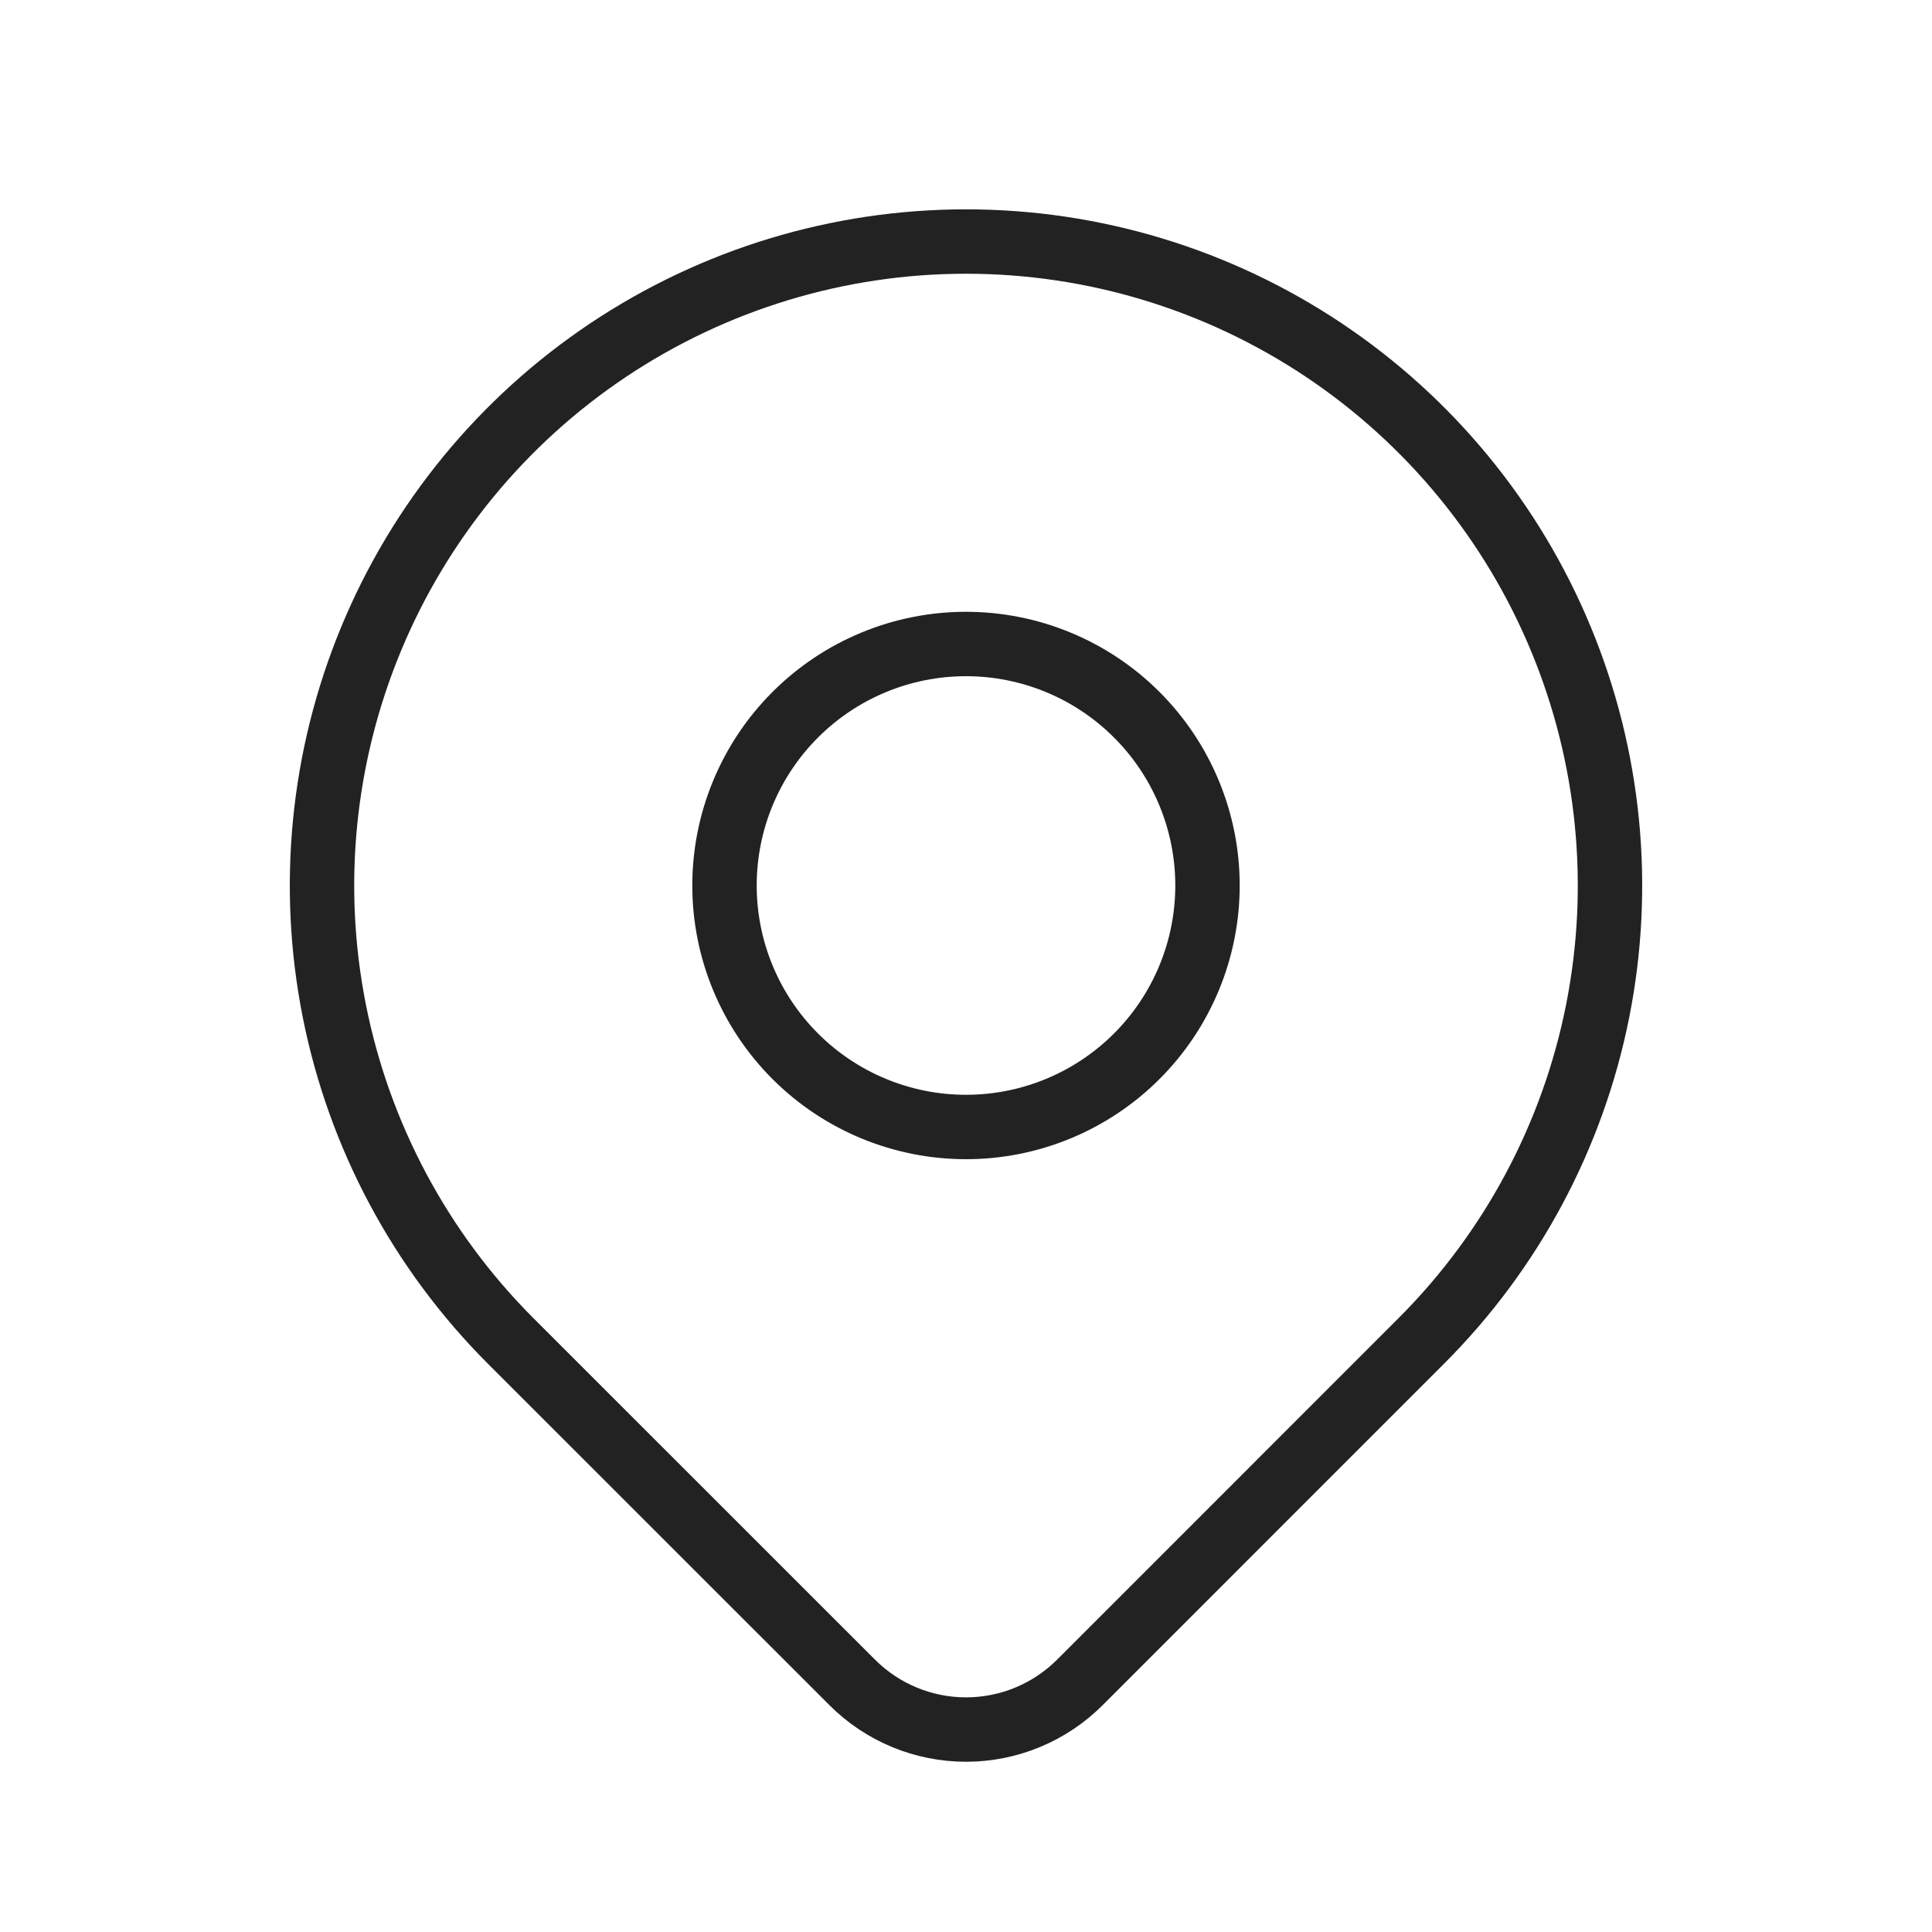
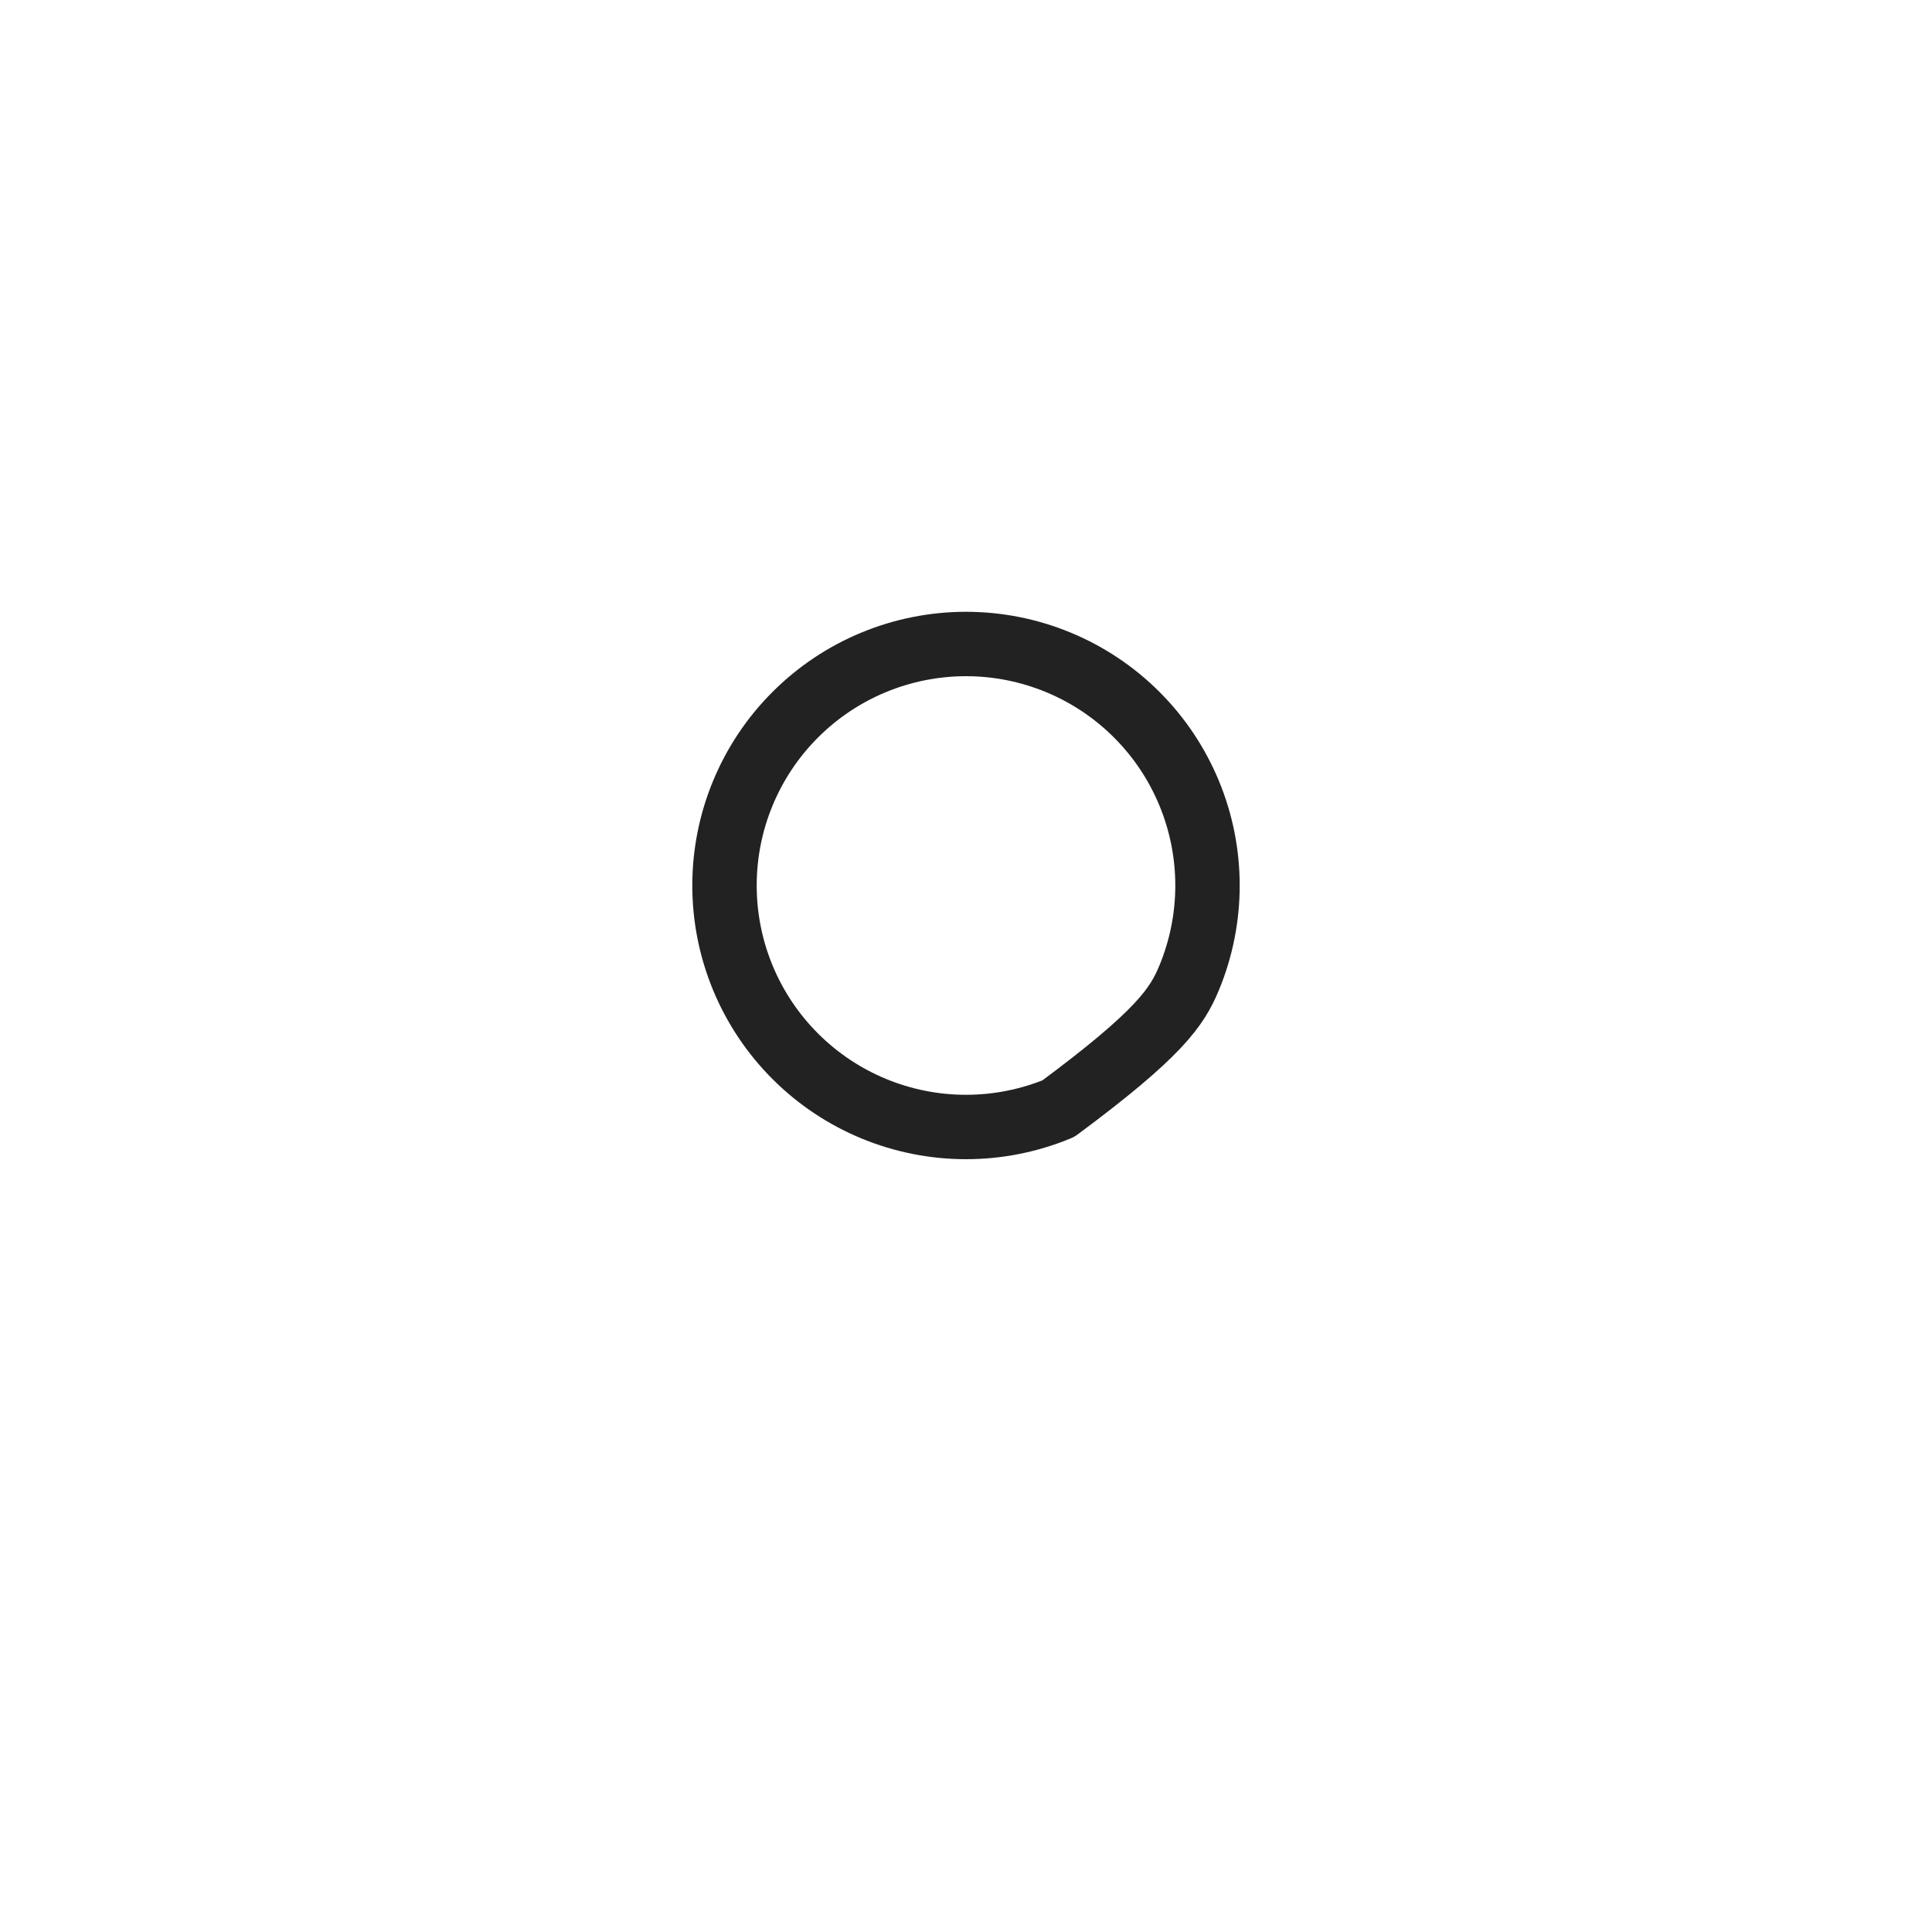
<svg xmlns="http://www.w3.org/2000/svg" width="60" height="60" viewBox="0 0 60 60" fill="none">
-   <path d="M30 35C30.985 35 31.96 34.806 32.87 34.429C33.78 34.052 34.607 33.5 35.303 32.803C36 32.107 36.552 31.28 36.929 30.37C37.306 29.46 37.5 28.485 37.5 27.5C37.5 26.515 37.306 25.54 36.929 24.63C36.552 23.72 36 22.893 35.303 22.197C34.607 21.5 33.78 20.948 32.87 20.571C31.96 20.194 30.985 20 30 20C28.011 20 26.103 20.79 24.697 22.197C23.29 23.603 22.5 25.511 22.5 27.5C22.5 29.489 23.29 31.397 24.697 32.803C26.103 34.21 28.011 35 30 35Z" stroke="#222222" stroke-width="2" stroke-linecap="round" stroke-linejoin="round" />
-   <path d="M44.142 41.641L33.535 52.25C32.597 53.187 31.326 53.713 30.001 53.713C28.676 53.713 27.405 53.187 26.468 52.25L15.857 41.642C13.061 38.845 11.156 35.282 10.384 31.402C9.613 27.523 10.009 23.501 11.523 19.847C13.036 16.192 15.6 13.069 18.889 10.871C22.178 8.674 26.044 7.501 30 7.501C33.956 7.501 37.822 8.674 41.111 10.871C44.4 13.069 46.964 16.192 48.477 19.847C49.991 23.501 50.387 27.523 49.616 31.402C48.844 35.282 46.94 38.844 44.142 41.641Z" stroke="#222222" stroke-width="2" stroke-linecap="round" stroke-linejoin="round" />
+   <path d="M30 35C30.985 35 31.96 34.806 32.87 34.429C36 32.107 36.552 31.28 36.929 30.37C37.306 29.46 37.5 28.485 37.5 27.5C37.5 26.515 37.306 25.54 36.929 24.63C36.552 23.72 36 22.893 35.303 22.197C34.607 21.5 33.78 20.948 32.87 20.571C31.96 20.194 30.985 20 30 20C28.011 20 26.103 20.79 24.697 22.197C23.29 23.603 22.5 25.511 22.5 27.5C22.5 29.489 23.29 31.397 24.697 32.803C26.103 34.21 28.011 35 30 35Z" stroke="#222222" stroke-width="2" stroke-linecap="round" stroke-linejoin="round" />
</svg>